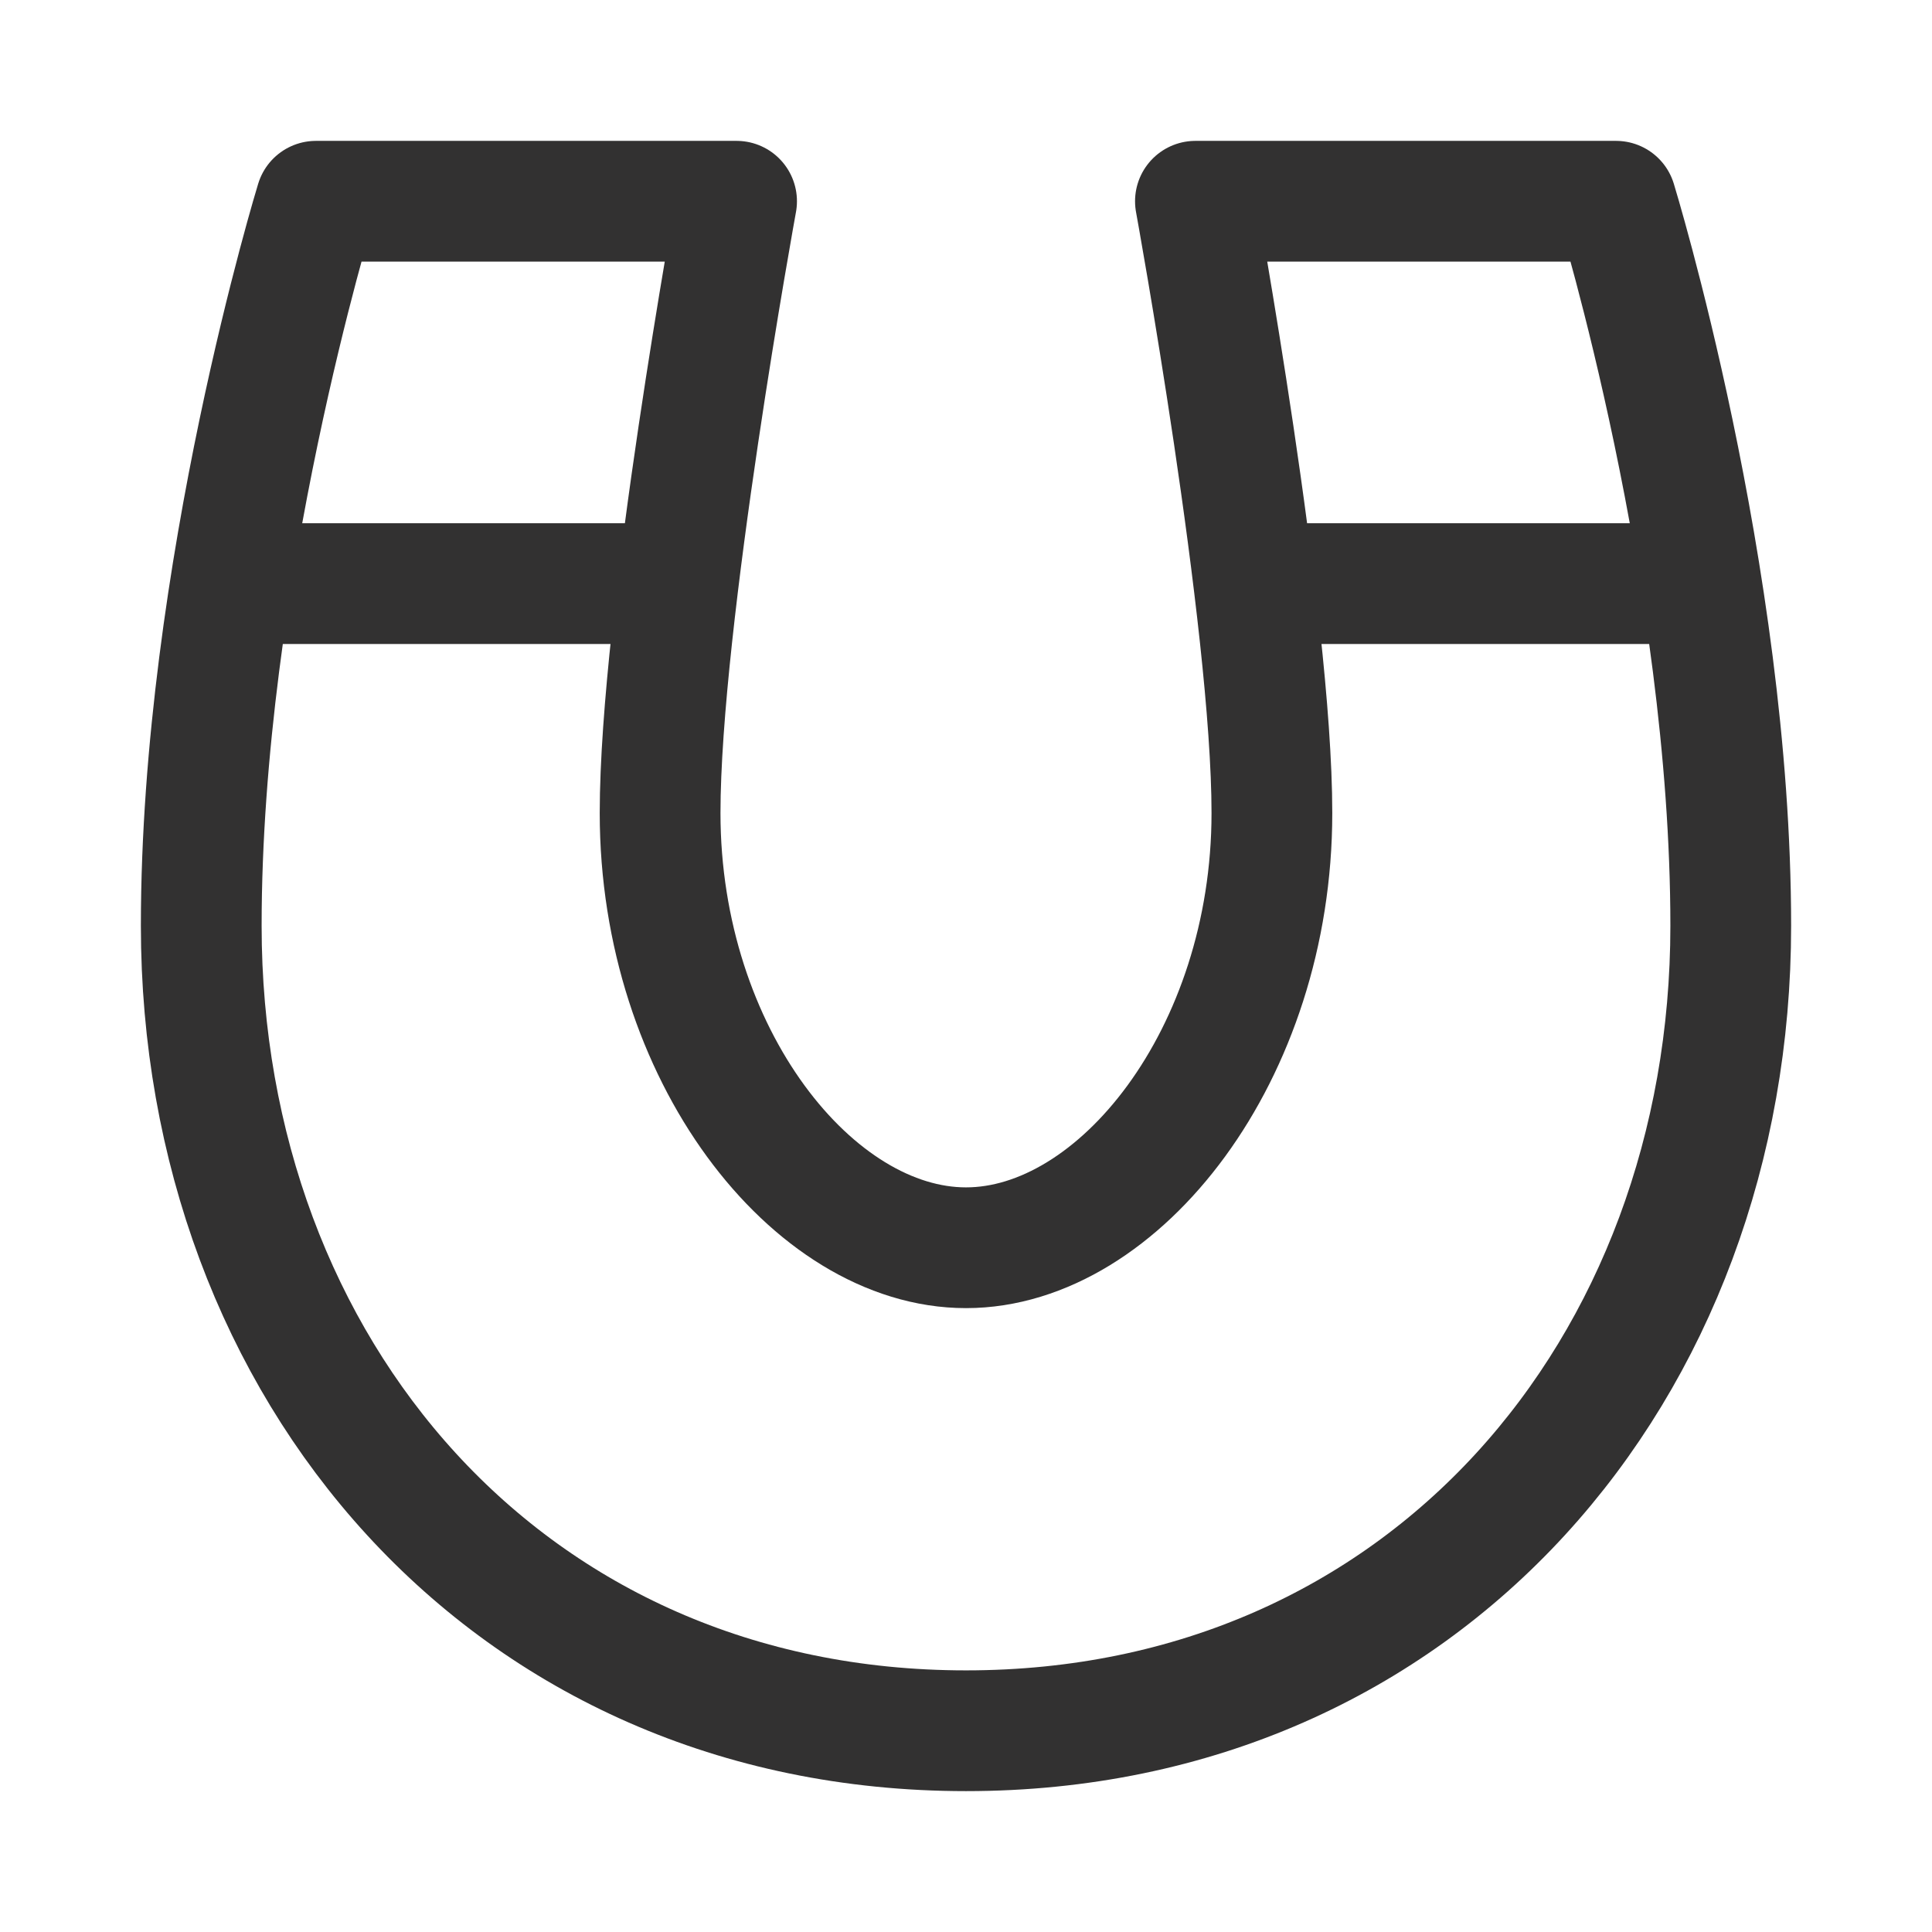
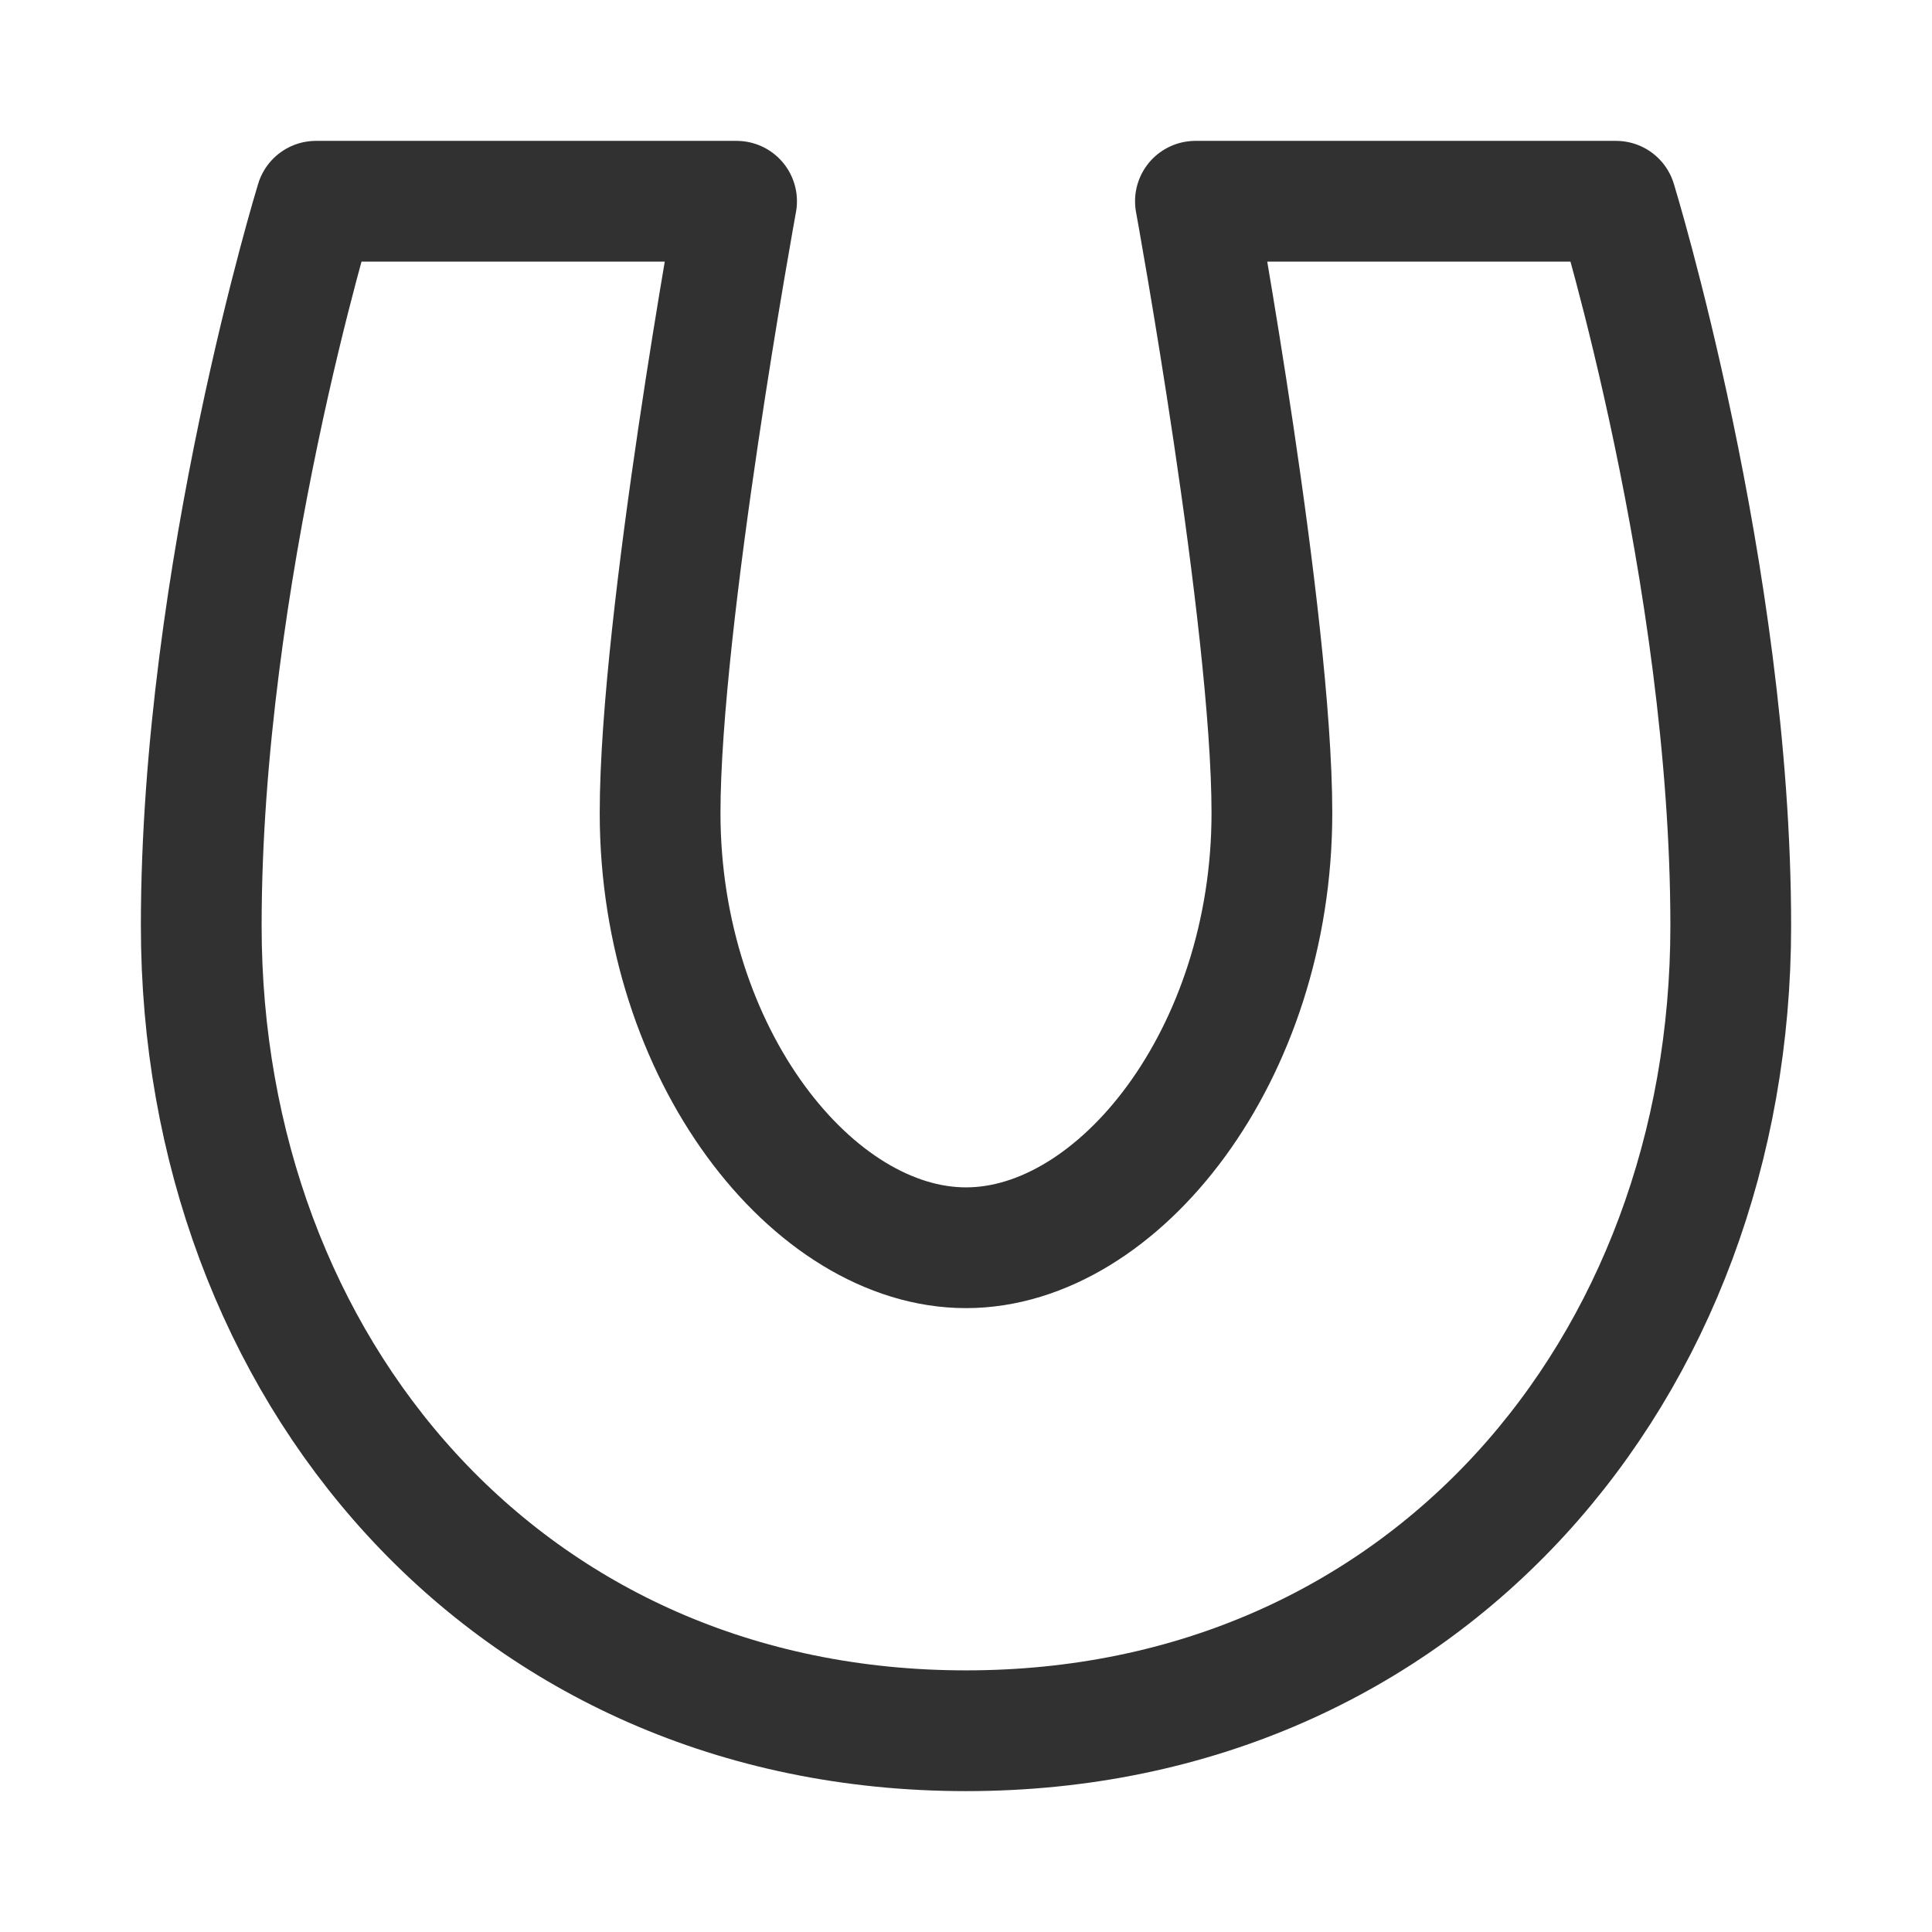
<svg xmlns="http://www.w3.org/2000/svg" fill="none" viewBox="0 0 24 24" height="24" width="24">
  <path stroke-linejoin="round" stroke-width="1.5" stroke="#323131" d="M3.925 2.5H9.15C9.15 2.5 8.2 7.7 8.2 10.1C8.2 13.1 10.1 15.5 12 15.5C13.9 15.5 15.8 13.1 15.8 10.1C15.8 7.7 14.85 2.5 14.85 2.5H20.075C20.075 2.5 21.5 7.138 21.5 11.5C21.5 17 17.7 21.5 12 21.5C6.3 21.5 2.5 17 2.5 11.5C2.5 7.138 3.925 2.5 3.925 2.5Z" />
-   <path stroke-linecap="round" stroke-width="1.5" stroke="#323131" d="M2.973 7.25H8.198M15.798 7.25H21.023" />
</svg>